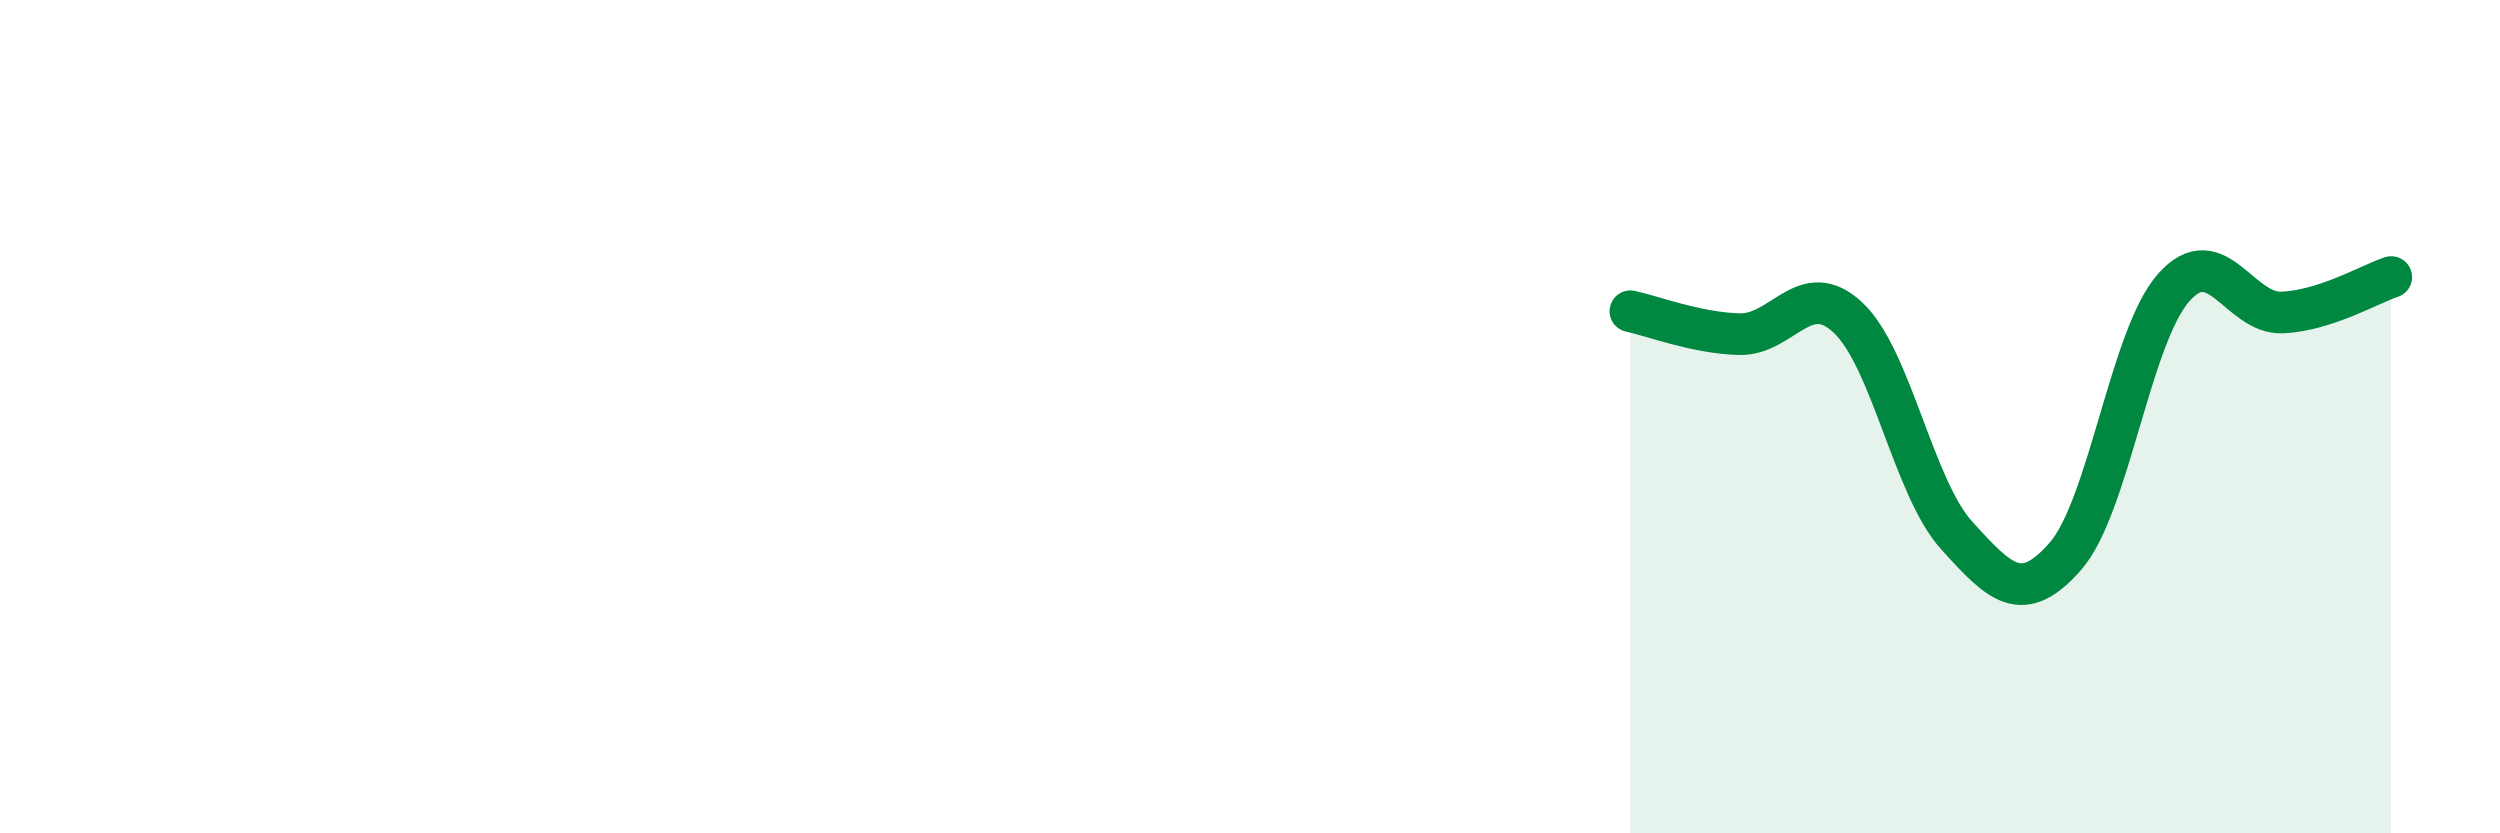
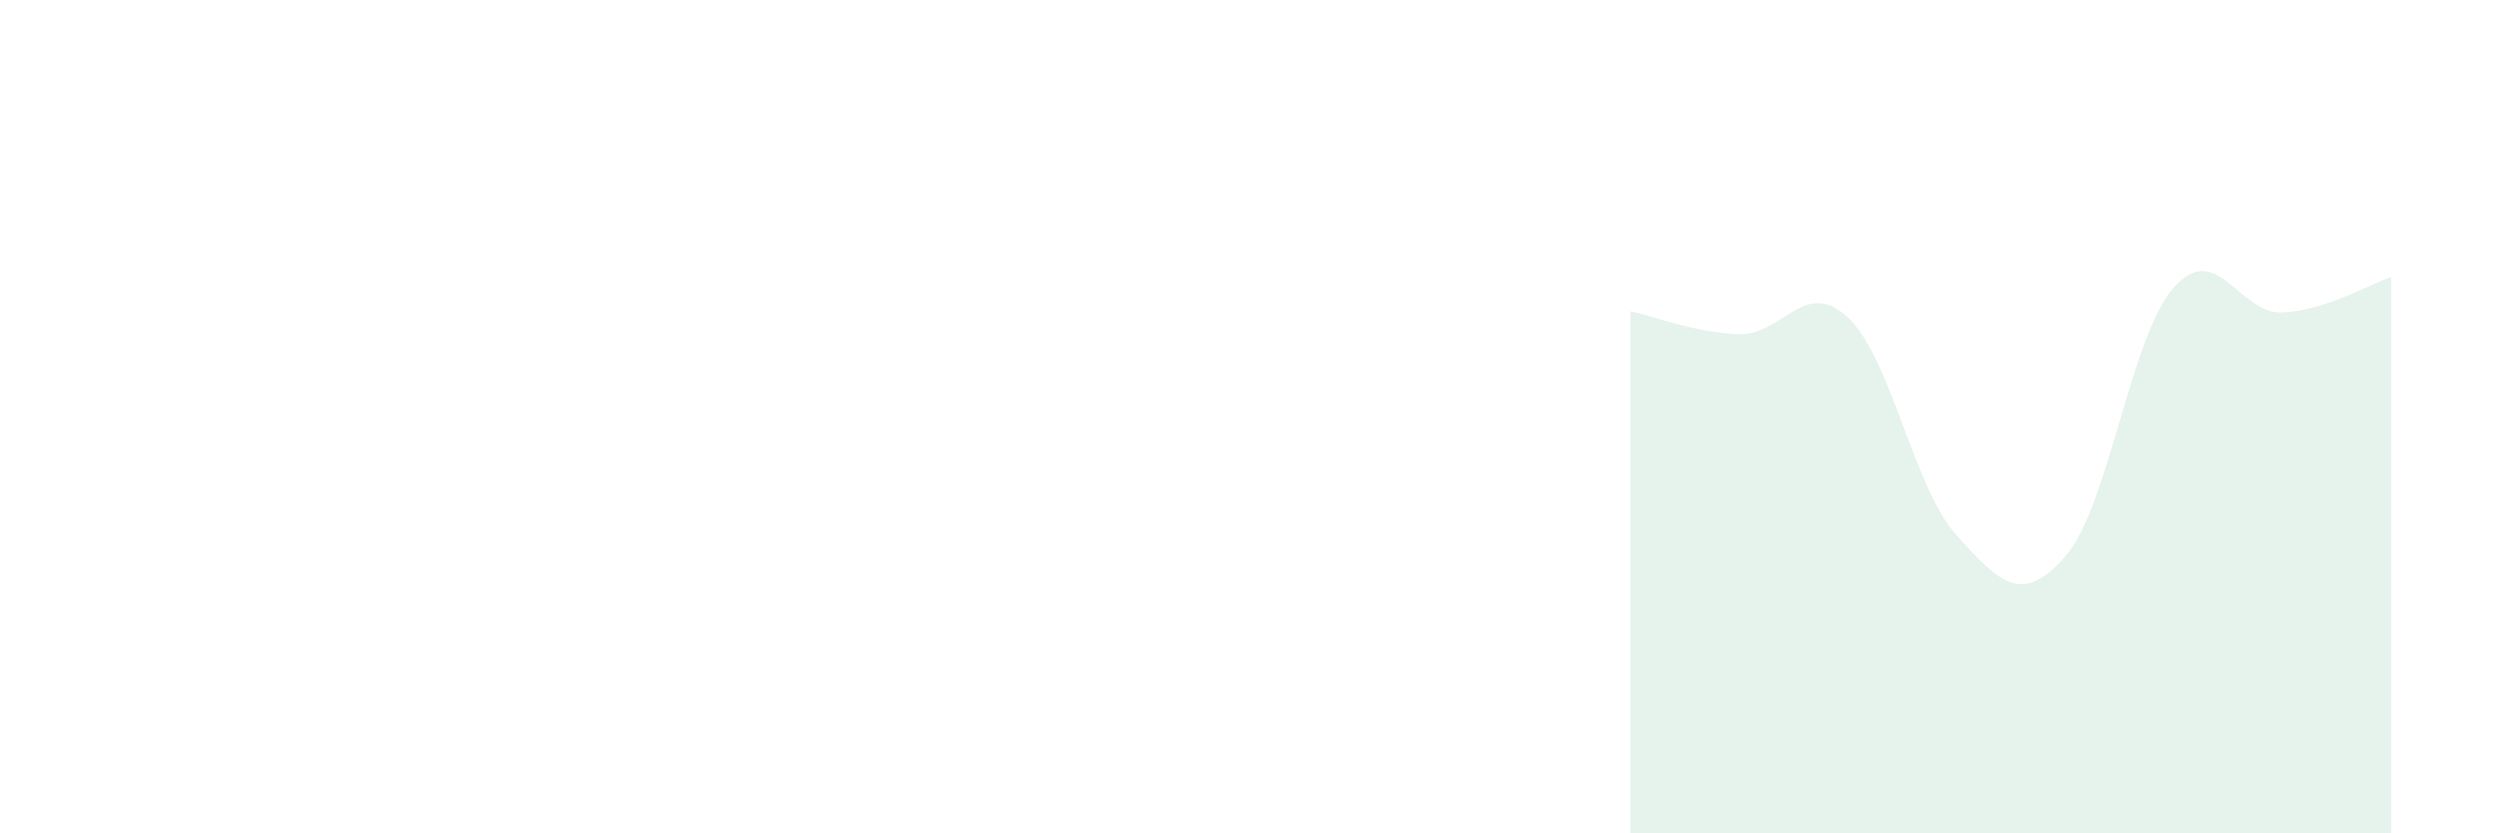
<svg xmlns="http://www.w3.org/2000/svg" width="60" height="20" viewBox="0 0 60 20">
  <path d="M 39.13,7.47 C 39.65,7.58 40.7,7.99 41.74,8.02 C 42.78,8.05 43.31,6.65 44.35,7.62 C 45.39,8.59 45.92,11.7 46.96,12.85 C 48,14 48.53,14.54 49.57,13.35 C 50.61,12.16 51.13,8.07 52.17,6.9 C 53.21,5.73 53.74,7.55 54.78,7.5 C 55.82,7.45 56.87,6.82 57.39,6.65L57.39 20L39.13 20Z" fill="#008740" opacity="0.1" stroke-linecap="round" stroke-linejoin="round" />
-   <path d="M 39.13,7.47 C 39.65,7.58 40.7,7.99 41.74,8.02 C 42.78,8.05 43.31,6.65 44.35,7.62 C 45.39,8.59 45.92,11.7 46.96,12.85 C 48,14 48.53,14.54 49.57,13.35 C 50.61,12.16 51.13,8.07 52.17,6.9 C 53.21,5.73 53.74,7.55 54.78,7.5 C 55.82,7.45 56.87,6.82 57.39,6.65" stroke="#008740" stroke-width="1" fill="none" stroke-linecap="round" stroke-linejoin="round" />
</svg>